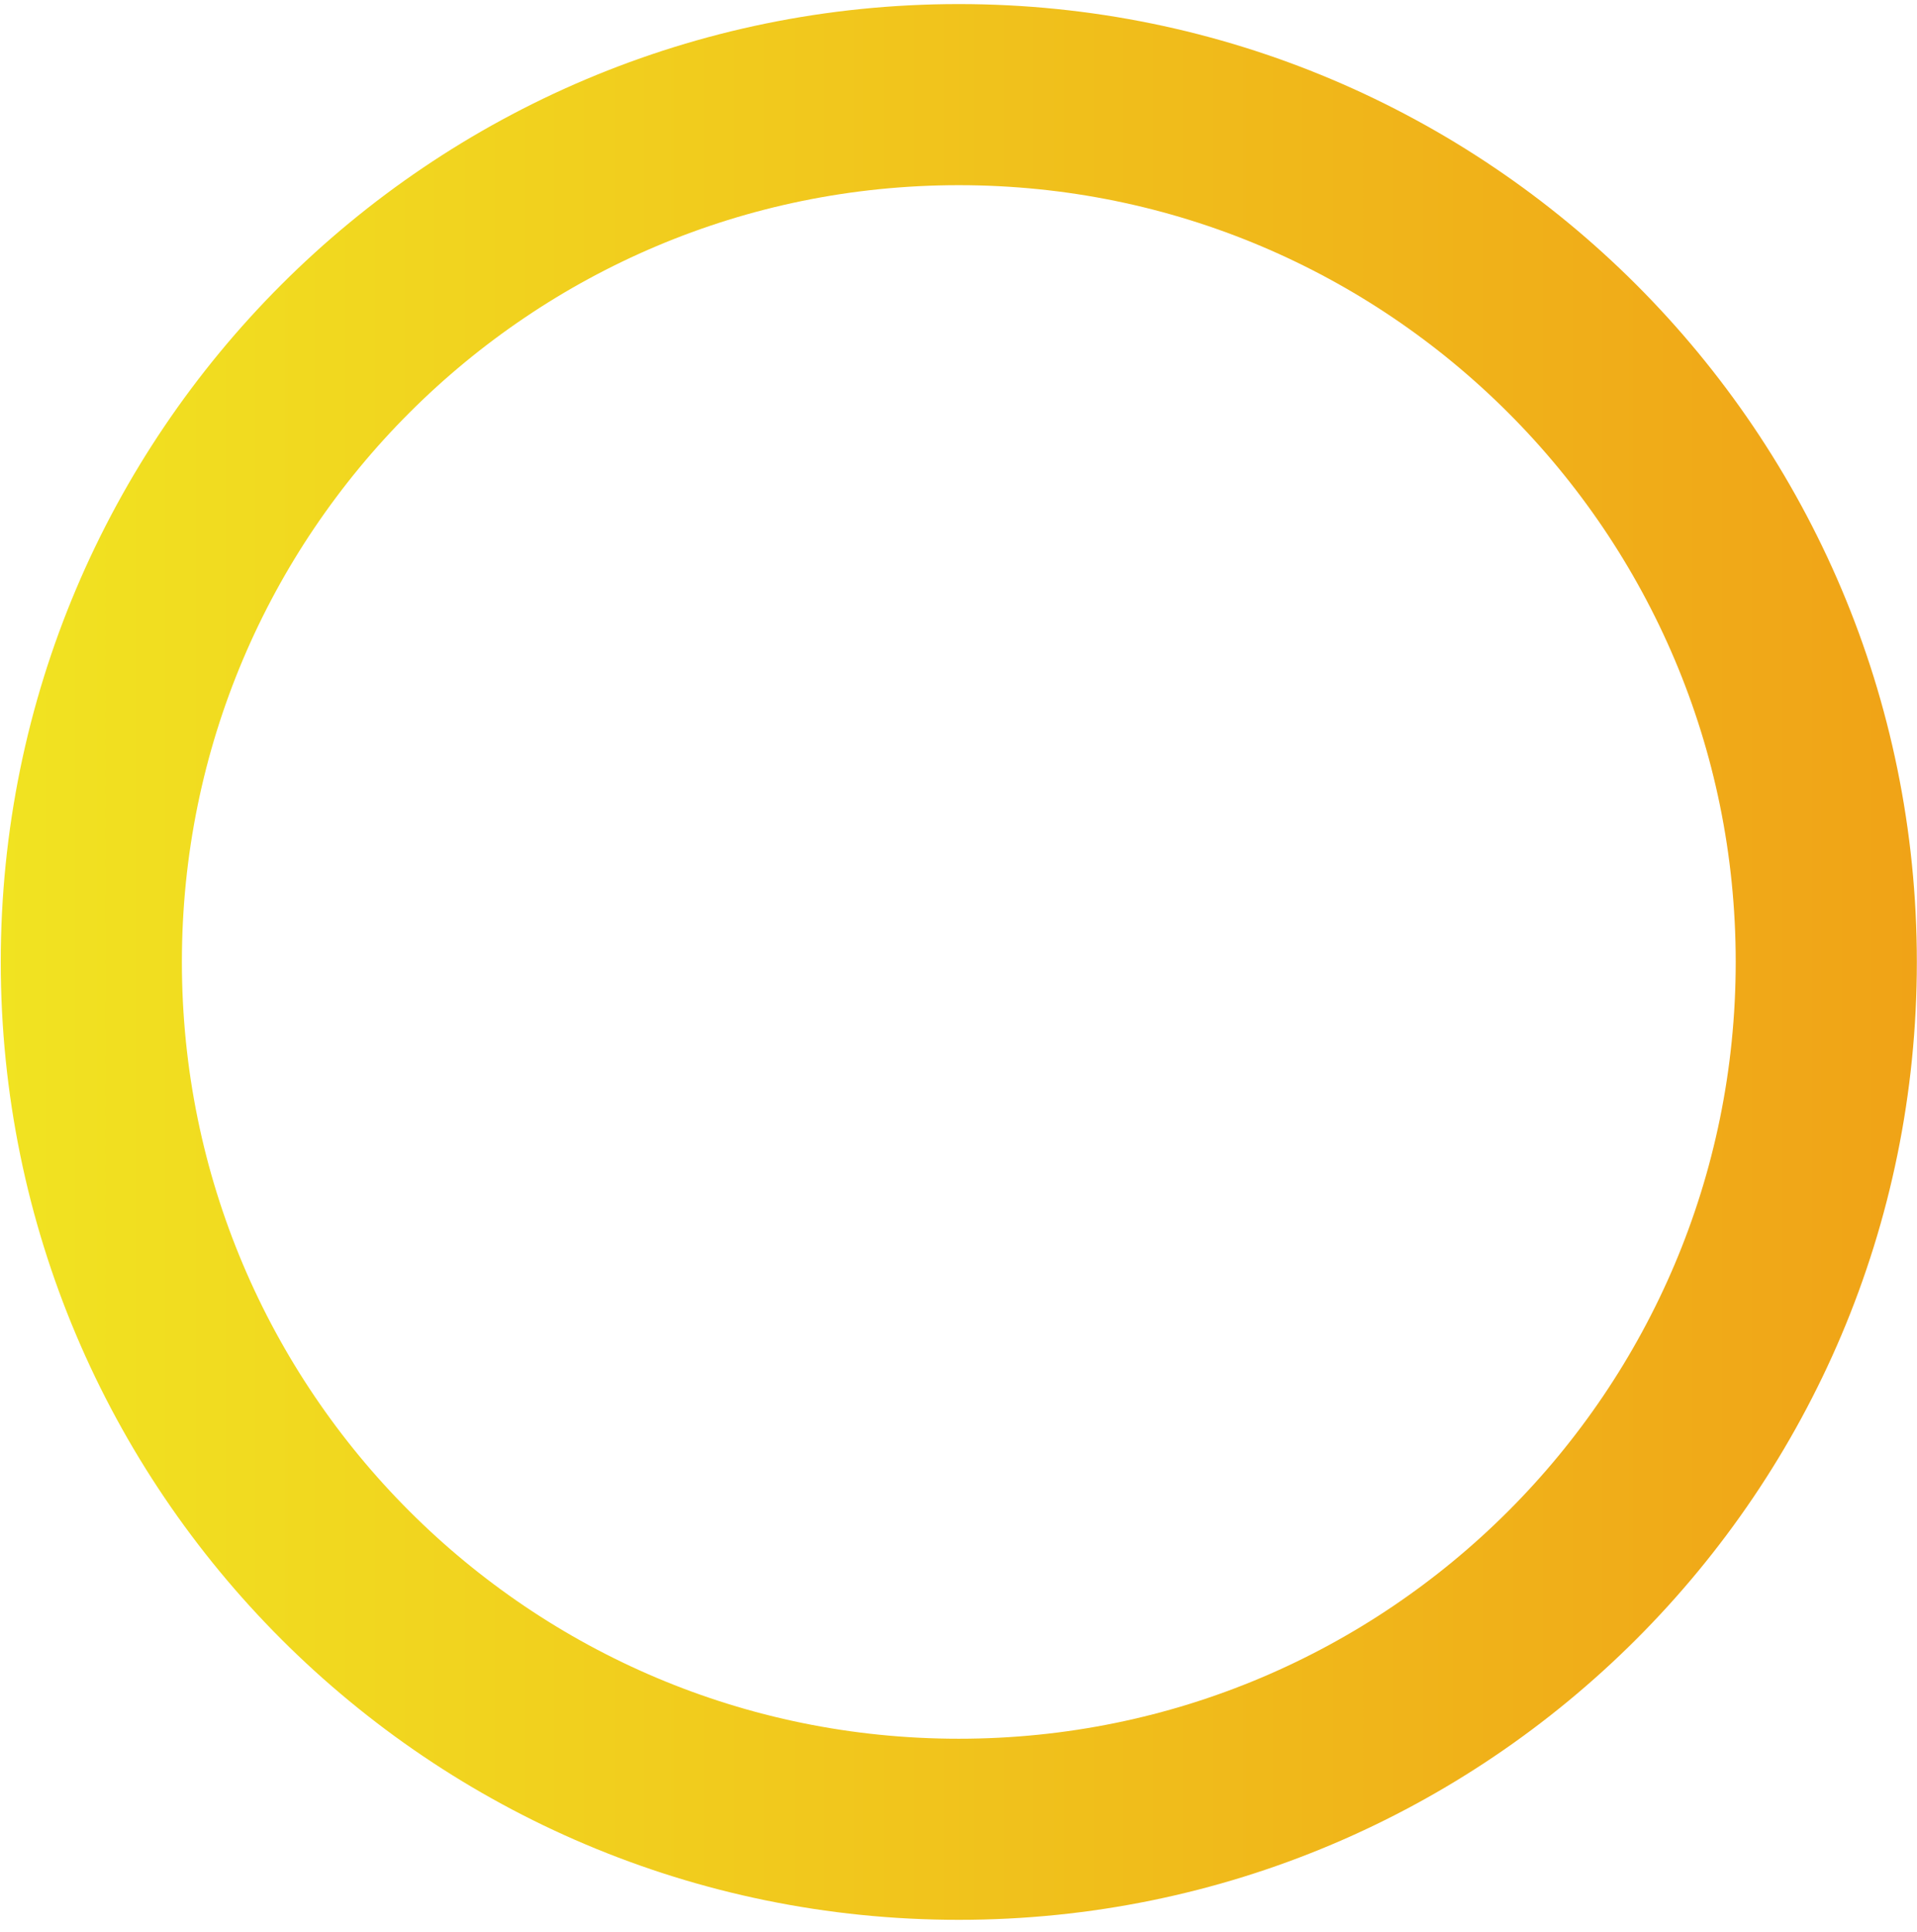
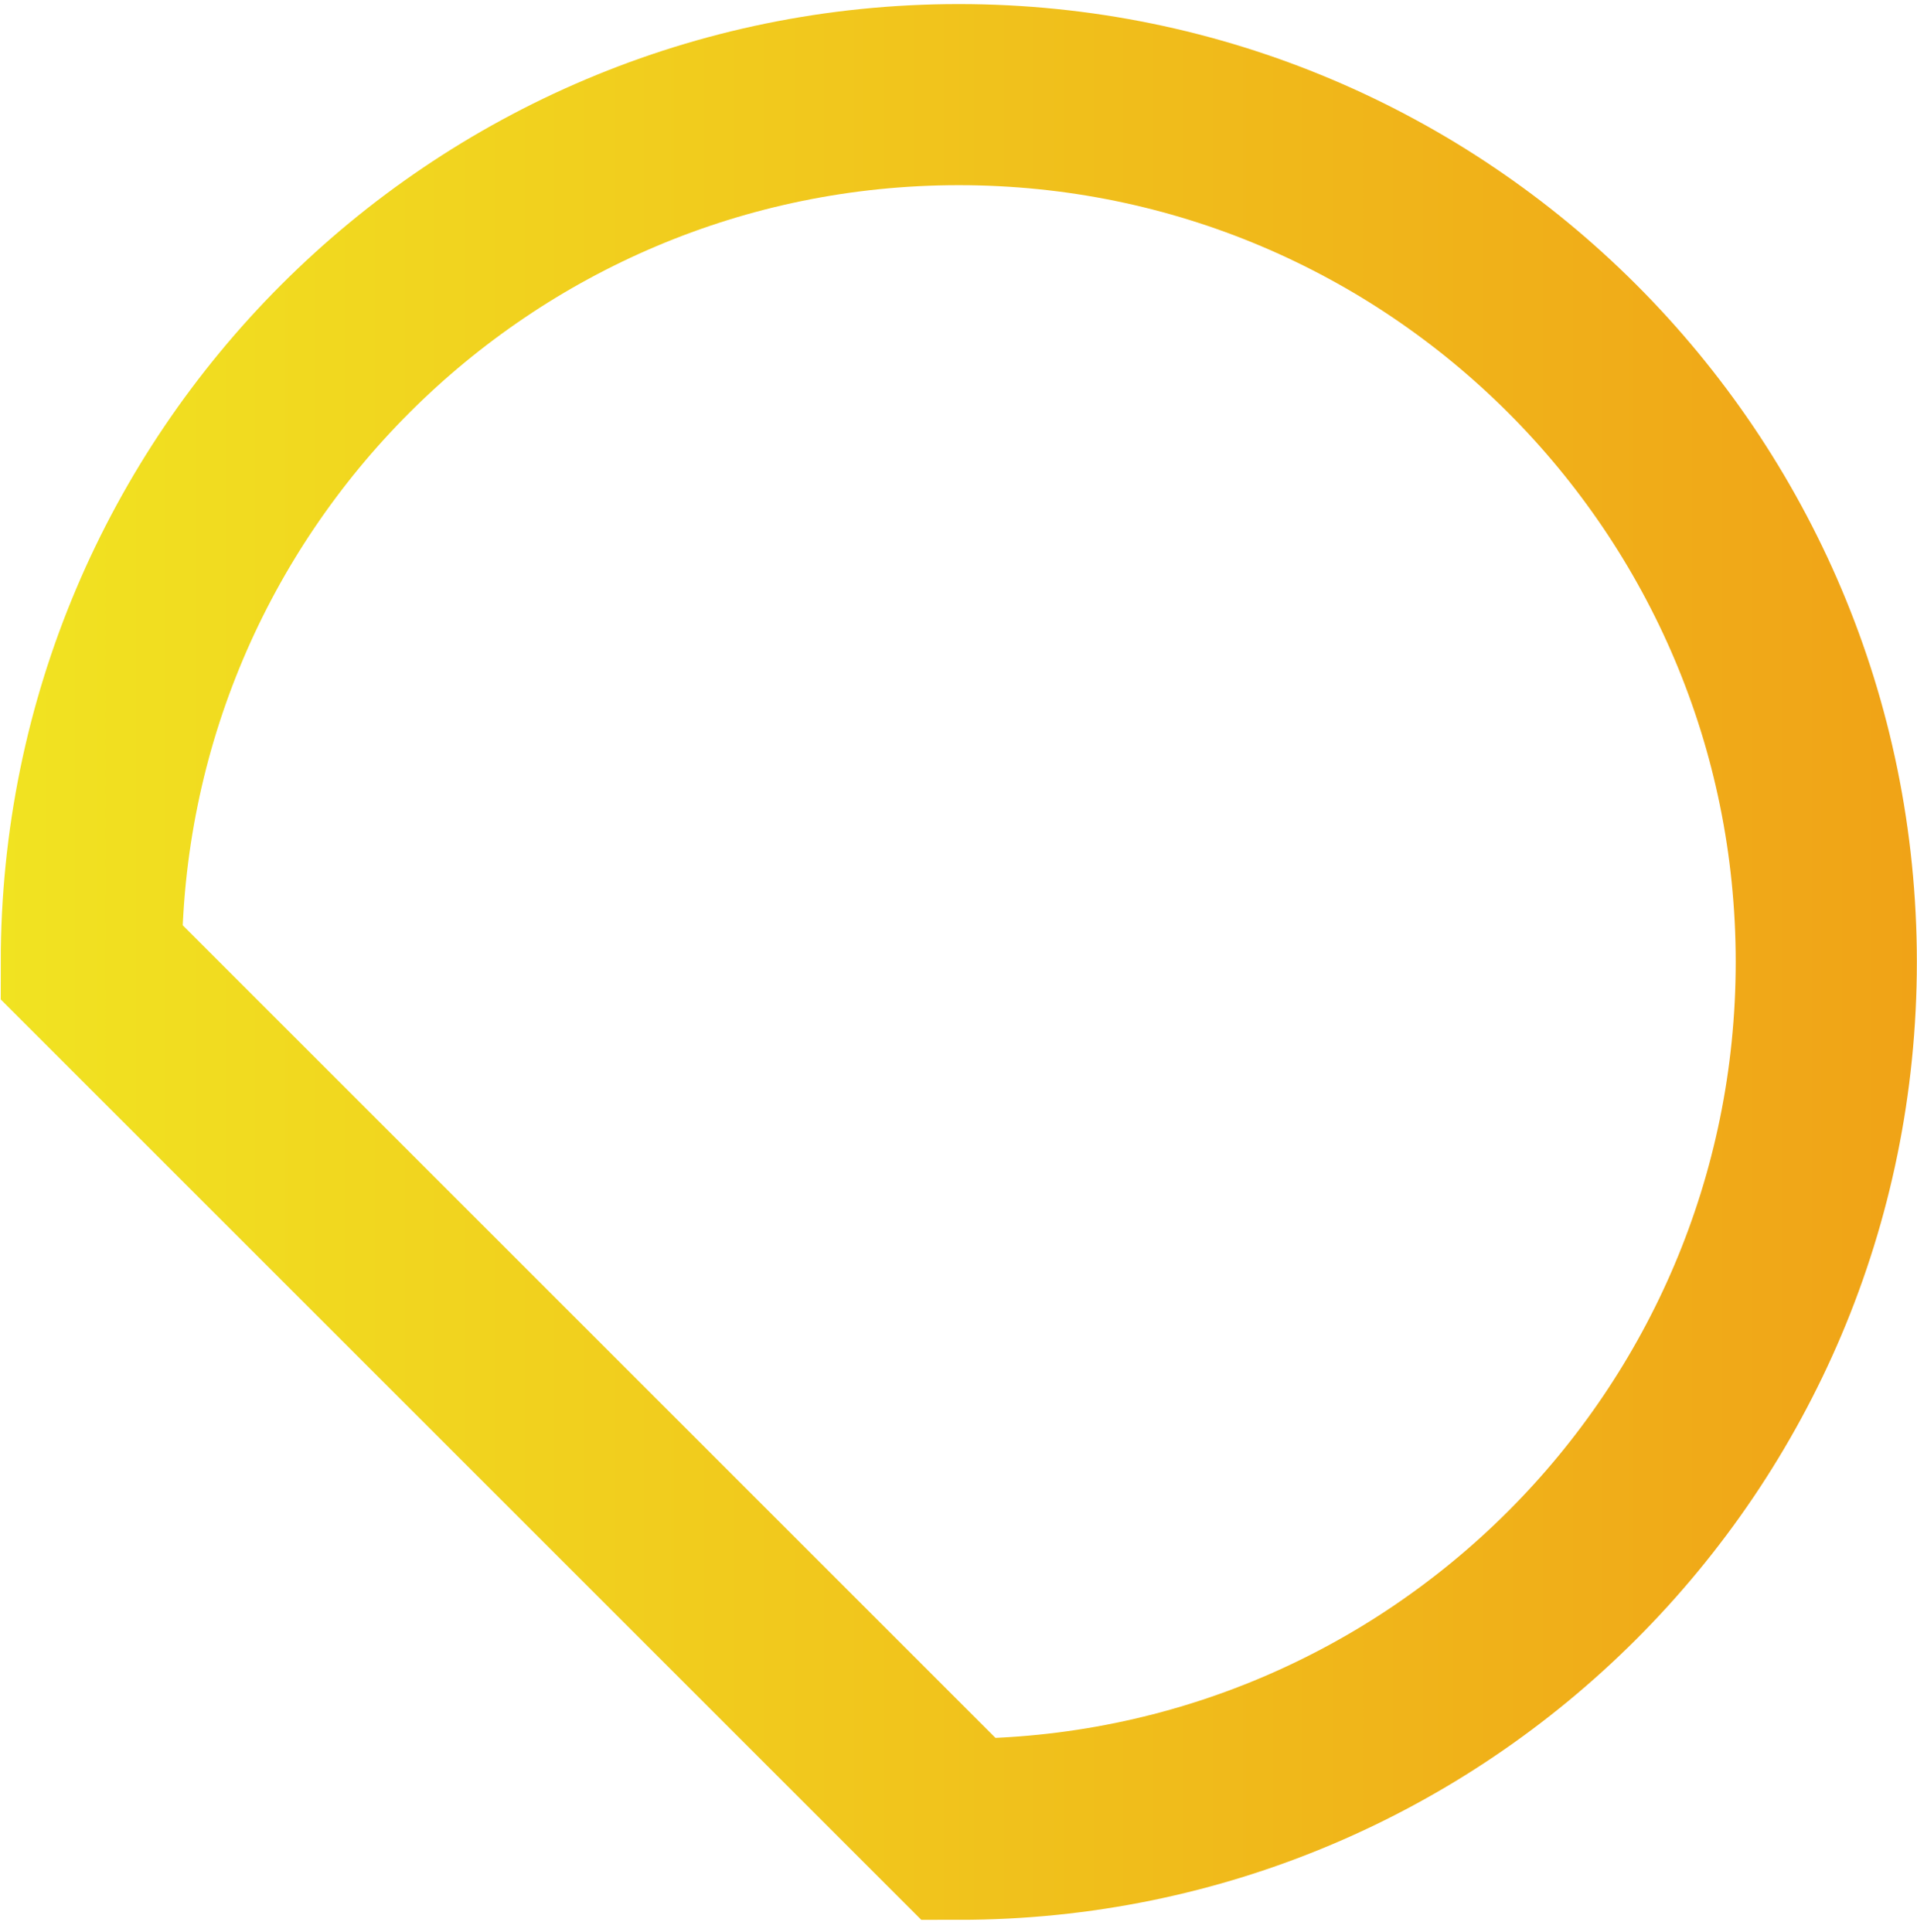
<svg xmlns="http://www.w3.org/2000/svg" width="127" height="128" viewBox="0 0 127 128" fill="none">
-   <path id="Vector" d="M63.52 121.21C95.26 121.21 120.99 95.48 120.99 63.74C120.99 32 95.26 6.27 63.52 6.27C31.78 6.27 6.05 32 6.05 63.74C6.05 95.48 31.78 121.21 63.52 121.21Z" stroke="url(#paint0_linear_86_1668)" stroke-width="12" stroke-miterlimit="10" />
+   <path id="Vector" d="M63.52 121.21C95.26 121.21 120.99 95.48 120.99 63.74C120.99 32 95.26 6.27 63.52 6.27C31.78 6.27 6.05 32 6.05 63.74Z" stroke="url(#paint0_linear_86_1668)" stroke-width="12" stroke-miterlimit="10" />
  <defs>
    <linearGradient id="paint0_linear_86_1668" x1="0.044" y1="63.737" x2="126.986" y2="63.737" gradientUnits="userSpaceOnUse">
      <stop stop-color="#F1E321" />
      <stop offset="1" stop-color="#F0A317" />
    </linearGradient>
  </defs>
</svg>